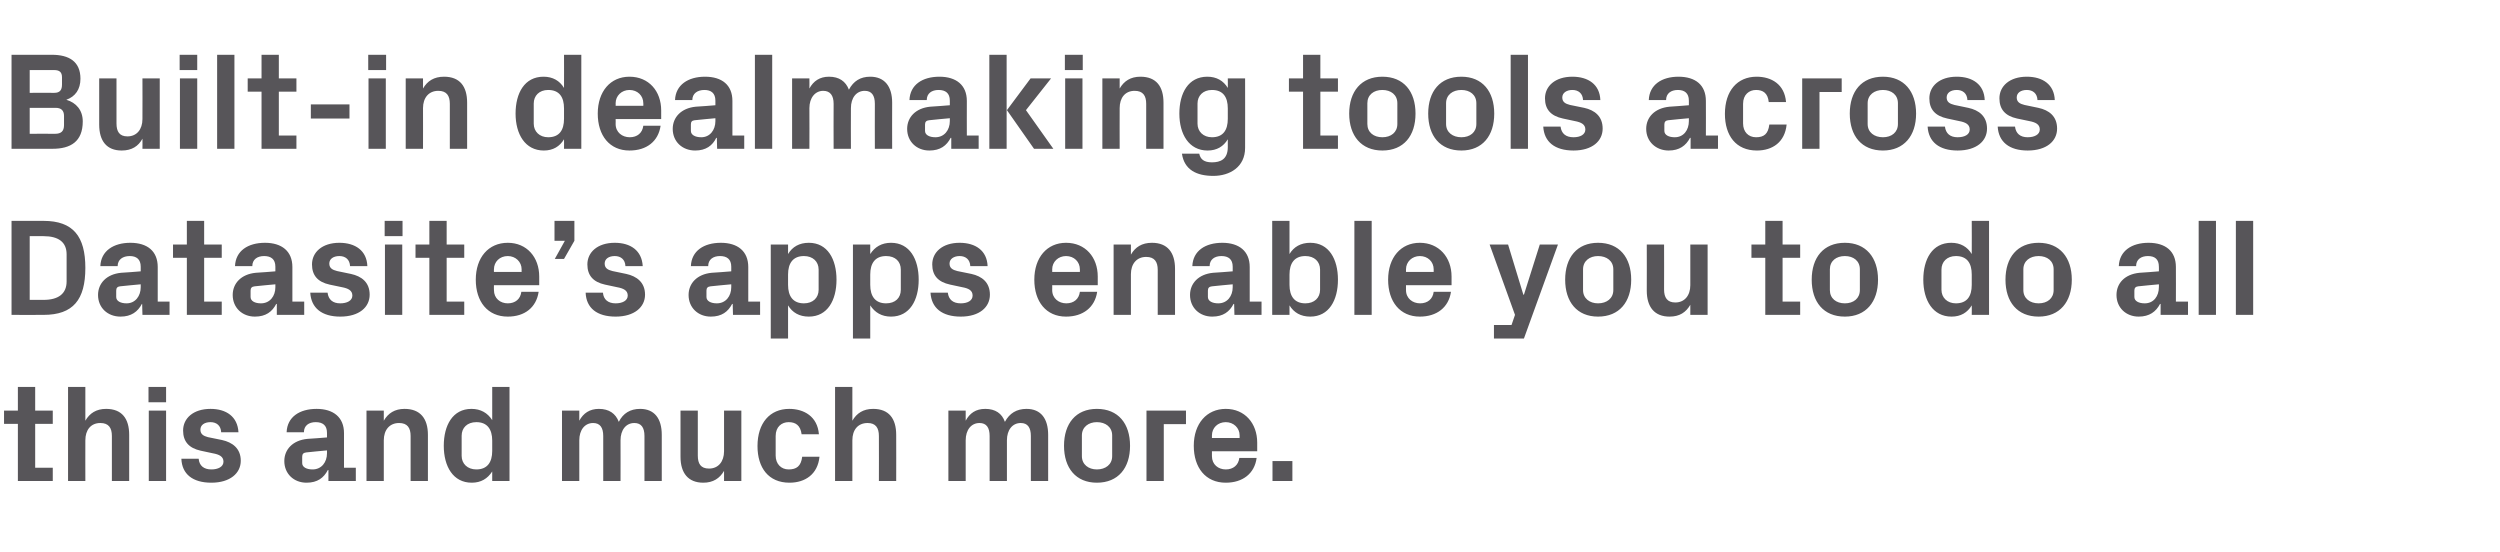
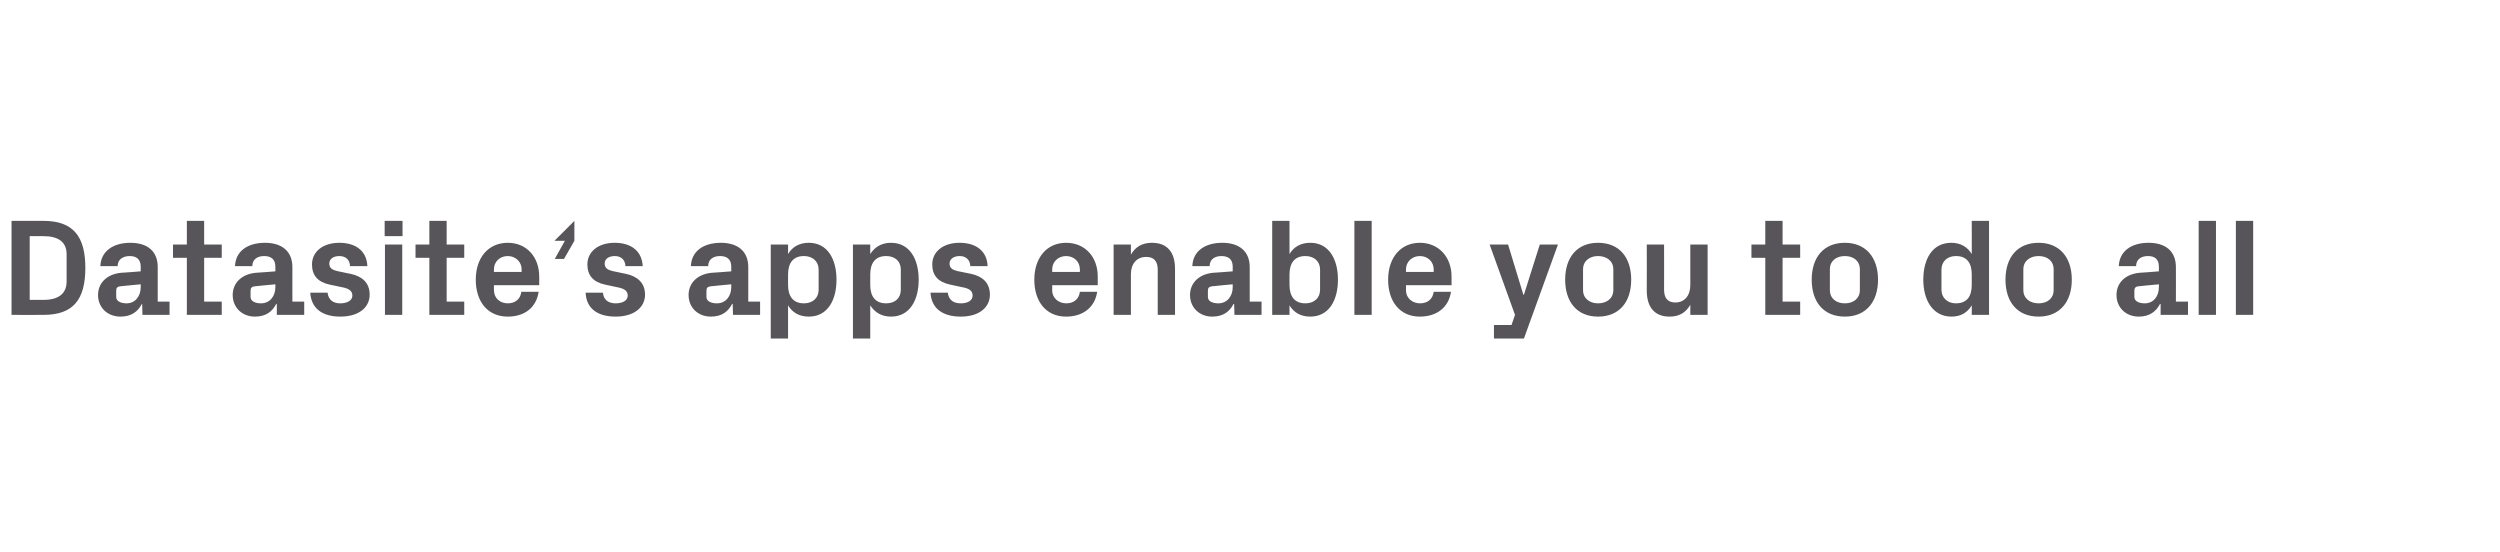
<svg xmlns="http://www.w3.org/2000/svg" version="1.1" width="867px" height="191.4px" viewBox="0 -13 867 191.4" style="top:-13px">
  <desc>Built in dealmaking tools across Datasite’s apps enable you to do all this and much more.</desc>
  <defs />
  <g id="Polygon49167">
-     <path d="M 12.2 149.2 L 18.3 149.2 L 18.3 153.8 L 6.2 153.8 L 6.2 134 L 1.4 134 L 1.4 129.4 L 6.2 129.4 L 6.2 121.2 L 12.2 121.2 L 12.2 129.4 L 18.3 129.4 L 18.3 134 L 12.2 134 L 12.2 149.2 Z M 29.6 132.9 C 31.1 130.3 33.4 128.8 36.8 128.8 C 42.3 128.8 44.8 132.2 44.8 137.8 C 44.83 137.81 44.8 153.8 44.8 153.8 L 38.8 153.8 C 38.8 153.8 38.83 138.24 38.8 138.2 C 38.8 135.4 37.7 133.7 34.8 133.7 C 31.5 133.7 29.6 136.1 29.6 139.7 C 29.57 139.68 29.6 153.8 29.6 153.8 L 23.6 153.8 L 23.6 121.2 L 29.6 121.2 C 29.6 121.2 29.57 132.91 29.6 132.9 Z M 51.6 153.8 L 51.6 129.4 L 57.6 129.4 L 57.6 153.8 L 51.6 153.8 Z M 57.6 126.5 L 51.5 126.5 L 51.5 121.2 L 57.6 121.2 L 57.6 126.5 Z M 77 139.6 C 80.6 140.4 83.5 142.5 83.5 146.8 C 83.5 151.1 79.8 154.4 73.3 154.4 C 66.8 154.4 63.1 151.4 62.9 146.1 C 62.9 146.1 68.9 146.1 68.9 146.1 C 69.1 148.5 70.7 149.8 73.3 149.8 C 75.6 149.8 77.5 148.9 77.5 147.1 C 77.5 145.3 76 144.6 73.8 144.2 C 73.8 144.2 69.6 143.3 69.6 143.3 C 65.5 142.4 63.5 140.1 63.5 136.3 C 63.5 132.1 67 128.8 73 128.8 C 78.5 128.8 82.4 131.5 82.7 136.9 C 82.7 136.9 76.7 136.9 76.7 136.9 C 76.6 134.6 75.1 133.4 73 133.4 C 70.9 133.4 69.5 134.4 69.5 136 C 69.5 137.6 70.6 138.2 72.1 138.6 C 72.1 138.6 77 139.6 77 139.6 Z M 113.4 144.2 C 113.37 144.19 113.4 143.2 113.4 143.2 C 113.4 143.2 106.17 143.86 106.2 143.9 C 105.2 144 104.8 144.5 104.8 145.4 C 104.8 145.4 104.8 147.6 104.8 147.6 C 104.8 149 106.3 149.8 108.4 149.8 C 111.5 149.8 113.4 147.3 113.4 144.2 Z M 113.4 137.1 C 113.4 134.5 111.9 133.4 109.5 133.4 C 107.1 133.4 105.4 134.6 105.4 136.9 C 105.4 136.9 99.4 136.9 99.4 136.9 C 99.6 131.6 103.9 128.8 109.8 128.8 C 115.6 128.8 119.3 131.7 119.3 137.2 C 119.28 137.18 119.3 149.2 119.3 149.2 L 123.4 149.2 L 123.4 153.8 L 113.9 153.8 L 113.9 150 C 113.9 150 113.71 150.05 113.7 150 C 112.3 152.7 110.1 154.4 106.3 154.4 C 101.9 154.4 98.6 151.3 98.6 146.9 C 98.6 142.9 101.5 139.7 106.6 139.2 C 106.61 139.25 113.4 138.7 113.4 138.7 C 113.4 138.7 113.37 137.09 113.4 137.1 Z M 133.1 132.9 C 134.6 130.3 136.9 128.8 140.3 128.8 C 145.8 128.8 148.4 132.2 148.4 137.8 C 148.37 137.81 148.4 153.8 148.4 153.8 L 142.4 153.8 C 142.4 153.8 142.37 138.24 142.4 138.2 C 142.4 135.4 141.3 133.7 138.4 133.7 C 135.1 133.7 133.1 136.1 133.1 139.7 C 133.1 139.68 133.1 153.8 133.1 153.8 L 127.1 153.8 L 127.1 129.4 L 133.1 129.4 C 133.1 129.4 133.1 132.91 133.1 132.9 Z M 170.7 139.8 C 170.7 135.9 169 133.4 165.2 133.4 C 162 133.4 160.1 135.4 160.1 138.1 C 160.1 138.1 160.1 145.1 160.1 145.1 C 160.1 147.8 162.1 149.8 165.2 149.8 C 169 149.8 170.7 147.3 170.7 143.4 C 170.7 143.4 170.7 139.8 170.7 139.8 Z M 170.7 153.8 C 170.7 153.8 170.69 150.53 170.7 150.5 C 169.1 153 166.8 154.4 163.6 154.4 C 157.1 154.4 153.9 148.7 153.9 141.6 C 153.9 134.5 157 128.8 163.5 128.8 C 166.7 128.8 169.1 130.2 170.7 132.7 C 170.69 132.67 170.7 121.2 170.7 121.2 L 176.7 121.2 L 176.7 153.8 L 170.7 153.8 Z M 222 128.8 C 227 128.8 229.5 132.2 229.5 137.8 C 229.53 137.81 229.5 153.8 229.5 153.8 L 223.5 153.8 C 223.5 153.8 223.53 138.24 223.5 138.2 C 223.5 135.3 222.4 133.7 220 133.7 C 217.1 133.7 215.2 136.1 215.2 139.7 C 215.23 139.68 215.2 153.8 215.2 153.8 L 209.2 153.8 C 209.2 153.8 209.23 138.24 209.2 138.2 C 209.2 135.3 208.1 133.7 205.7 133.7 C 202.8 133.7 200.9 136.1 200.9 139.7 C 200.92 139.68 200.9 153.8 200.9 153.8 L 194.9 153.8 L 194.9 129.4 L 200.9 129.4 C 200.9 129.4 200.92 132.91 200.9 132.9 C 202.3 130.3 204.5 128.8 207.7 128.8 C 211.2 128.8 213.5 130.4 214.6 133.3 C 216.1 130.3 218.6 128.8 222 128.8 Z M 251.1 150.3 C 249.6 152.9 247.3 154.4 243.9 154.4 C 238.7 154.4 236 151.1 236 145.4 C 236.01 145.39 236 129.4 236 129.4 L 242 129.4 C 242 129.4 242.01 144.96 242 145 C 242 147.8 243 149.5 245.9 149.5 C 249.1 149.5 251.1 147.1 251.1 143.5 C 251.08 143.52 251.1 129.4 251.1 129.4 L 257.1 129.4 L 257.1 153.8 L 251.1 153.8 C 251.1 153.8 251.08 150.29 251.1 150.3 Z M 273.7 128.8 C 278.8 128.8 283.5 131.4 284 137.6 C 284 137.6 278 137.6 278 137.6 C 277.6 134.5 275.9 133.4 273.5 133.4 C 271.1 133.4 269 135 269 138.2 C 269 138.2 269 145 269 145 C 269 147.9 270.9 149.8 273.5 149.8 C 276.2 149.8 277.8 148.7 278.2 145.4 C 278.2 145.4 284.2 145.4 284.2 145.4 C 283.6 151.5 279.2 154.4 273.8 154.4 C 266.5 154.4 262.7 149.2 262.7 141.7 C 262.7 133.7 267 128.8 273.7 128.8 Z M 295.6 132.9 C 297.1 130.3 299.4 128.8 302.8 128.8 C 308.3 128.8 310.8 132.2 310.8 137.8 C 310.84 137.81 310.8 153.8 310.8 153.8 L 304.8 153.8 C 304.8 153.8 304.84 138.24 304.8 138.2 C 304.8 135.4 303.7 133.7 300.9 133.7 C 297.5 133.7 295.6 136.1 295.6 139.7 C 295.58 139.68 295.6 153.8 295.6 153.8 L 289.6 153.8 L 289.6 121.2 L 295.6 121.2 C 295.6 121.2 295.58 132.91 295.6 132.9 Z M 356 128.8 C 361 128.8 363.5 132.2 363.5 137.8 C 363.5 137.81 363.5 153.8 363.5 153.8 L 357.5 153.8 C 357.5 153.8 357.5 138.24 357.5 138.2 C 357.5 135.3 356.4 133.7 354 133.7 C 351.1 133.7 349.2 136.1 349.2 139.7 C 349.19 139.68 349.2 153.8 349.2 153.8 L 343.2 153.8 C 343.2 153.8 343.19 138.24 343.2 138.2 C 343.2 135.3 342.1 133.7 339.7 133.7 C 336.8 133.7 334.9 136.1 334.9 139.7 C 334.89 139.68 334.9 153.8 334.9 153.8 L 328.9 153.8 L 328.9 129.4 L 334.9 129.4 C 334.9 129.4 334.89 132.91 334.9 132.9 C 336.3 130.3 338.4 128.8 341.7 128.8 C 345.2 128.8 347.5 130.4 348.5 133.3 C 350.1 130.3 352.6 128.8 356 128.8 Z M 380.4 154.4 C 373.1 154.4 369 149.3 369 141.6 C 369 133.9 373.1 128.8 380.4 128.8 C 387.8 128.8 391.9 133.9 391.9 141.6 C 391.9 149.3 387.8 154.4 380.4 154.4 Z M 385.7 138 C 385.7 135.1 383.4 133.4 380.4 133.4 C 377.5 133.4 375.2 135.1 375.2 138 C 375.2 138 375.2 145.2 375.2 145.2 C 375.2 148.1 377.5 149.8 380.4 149.8 C 383.4 149.8 385.7 148.1 385.7 145.2 C 385.7 145.2 385.7 138 385.7 138 Z M 397.6 129.4 L 411.3 129.4 L 411.3 134.1 L 403.6 134.1 L 403.6 153.8 L 397.6 153.8 L 397.6 129.4 Z M 420.3 138.9 L 429.9 138.9 C 429.9 138.9 429.88 138 429.9 138 C 429.9 135.4 427.8 133.4 425.1 133.4 C 422.3 133.4 420.3 135.4 420.3 138 C 420.28 138 420.3 138.9 420.3 138.9 Z M 425.1 128.8 C 431.7 128.8 436 133.8 436 140.5 C 436.02 140.5 436 143.5 436 143.5 L 420.3 143.5 C 420.3 143.5 420.28 145.15 420.3 145.2 C 420.3 148.1 422.5 149.8 425.1 149.8 C 427.7 149.8 429.5 148.3 429.8 145.8 C 429.8 145.8 435.8 145.8 435.8 145.8 C 435.1 151.2 431 154.4 425.1 154.4 C 418.1 154.4 414 149.2 414 141.6 C 414 133.9 418.5 128.8 425.1 128.8 Z M 448.2 153.8 L 441.3 153.8 L 441.3 146.9 L 448.2 146.9 L 448.2 153.8 Z " stroke="none" fill="#575559" />
-   </g>
+     </g>
  <g id="Polygon49166">
-     <path d="M 15.1 63.6 C 25.4 63.6 29.6 69 29.6 79.9 C 29.6 90.9 25.4 96.2 15.1 96.2 C 15.07 96.24 4 96.2 4 96.2 L 4 63.6 C 4 63.6 15.07 63.6 15.1 63.6 Z M 10.3 68.9 L 10.3 91 C 10.3 91 15.07 90.96 15.1 91 C 20.2 91 23.1 88.9 23.1 84.6 C 23.1 84.6 23.1 75.2 23.1 75.2 C 23.1 70.9 20.2 68.9 15.1 68.9 C 15.07 68.88 10.3 68.9 10.3 68.9 Z M 48.8 86.6 C 48.82 86.59 48.8 85.6 48.8 85.6 C 48.8 85.6 41.62 86.26 41.6 86.3 C 40.7 86.4 40.3 86.9 40.3 87.8 C 40.3 87.8 40.3 90 40.3 90 C 40.3 91.4 41.8 92.2 43.9 92.2 C 46.9 92.2 48.8 89.7 48.8 86.6 Z M 48.8 79.5 C 48.8 76.9 47.3 75.8 45 75.8 C 42.6 75.8 40.8 77 40.8 79.3 C 40.8 79.3 34.8 79.3 34.8 79.3 C 35 74 39.4 71.2 45.2 71.2 C 51.1 71.2 54.7 74.1 54.7 79.6 C 54.72 79.58 54.7 91.6 54.7 91.6 L 58.8 91.6 L 58.8 96.2 L 49.4 96.2 L 49.3 92.4 C 49.3 92.4 49.15 92.45 49.2 92.4 C 47.8 95.1 45.5 96.8 41.8 96.8 C 37.3 96.8 34 93.7 34 89.3 C 34 85.3 36.9 82.1 42 81.6 C 42.05 81.65 48.8 81.1 48.8 81.1 C 48.8 81.1 48.82 79.49 48.8 79.5 Z M 70.8 91.6 L 76.9 91.6 L 76.9 96.2 L 64.8 96.2 L 64.8 76.4 L 60 76.4 L 60 71.8 L 64.8 71.8 L 64.8 63.6 L 70.8 63.6 L 70.8 71.8 L 76.9 71.8 L 76.9 76.4 L 70.8 76.4 L 70.8 91.6 Z M 95.5 86.6 C 95.47 86.59 95.5 85.6 95.5 85.6 C 95.5 85.6 88.27 86.26 88.3 86.3 C 87.3 86.4 86.9 86.9 86.9 87.8 C 86.9 87.8 86.9 90 86.9 90 C 86.9 91.4 88.4 92.2 90.5 92.2 C 93.6 92.2 95.5 89.7 95.5 86.6 Z M 95.5 79.5 C 95.5 76.9 94 75.8 91.6 75.8 C 89.2 75.8 87.5 77 87.5 79.3 C 87.5 79.3 81.5 79.3 81.5 79.3 C 81.7 74 86 71.2 91.9 71.2 C 97.7 71.2 101.4 74.1 101.4 79.6 C 101.38 79.58 101.4 91.6 101.4 91.6 L 105.5 91.6 L 105.5 96.2 L 96 96.2 L 96 92.4 C 96 92.4 95.81 92.45 95.8 92.4 C 94.4 95.1 92.2 96.8 88.4 96.8 C 84 96.8 80.7 93.7 80.7 89.3 C 80.7 85.3 83.6 82.1 88.7 81.6 C 88.7 81.65 95.5 81.1 95.5 81.1 C 95.5 81.1 95.47 79.49 95.5 79.5 Z M 121.7 82 C 125.4 82.8 128.2 84.9 128.2 89.2 C 128.2 93.5 124.6 96.8 118 96.8 C 111.6 96.8 107.9 93.8 107.6 88.5 C 107.6 88.5 113.6 88.5 113.6 88.5 C 113.9 90.9 115.4 92.2 118 92.2 C 120.3 92.2 122.2 91.3 122.2 89.5 C 122.2 87.7 120.7 87 118.6 86.6 C 118.6 86.6 114.3 85.7 114.3 85.7 C 110.2 84.8 108.2 82.5 108.2 78.7 C 108.2 74.5 111.7 71.2 117.7 71.2 C 123.2 71.2 127.2 73.9 127.4 79.3 C 127.4 79.3 121.4 79.3 121.4 79.3 C 121.3 77 119.8 75.8 117.7 75.8 C 115.6 75.8 114.2 76.8 114.2 78.4 C 114.2 80 115.3 80.6 116.9 81 C 116.9 81 121.7 82 121.7 82 Z M 133.5 96.2 L 133.5 71.8 L 139.5 71.8 L 139.5 96.2 L 133.5 96.2 Z M 139.6 68.9 L 133.4 68.9 L 133.4 63.6 L 139.6 63.6 L 139.6 68.9 Z M 154.9 91.6 L 161 91.6 L 161 96.2 L 148.9 96.2 L 148.9 76.4 L 144.1 76.4 L 144.1 71.8 L 148.9 71.8 L 148.9 63.6 L 154.9 63.6 L 154.9 71.8 L 161 71.8 L 161 76.4 L 154.9 76.4 L 154.9 91.6 Z M 171.3 81.3 L 180.9 81.3 C 180.9 81.3 180.86 80.4 180.9 80.4 C 180.9 77.8 178.8 75.8 176.1 75.8 C 173.3 75.8 171.3 77.8 171.3 80.4 C 171.26 80.4 171.3 81.3 171.3 81.3 Z M 176.1 71.2 C 182.7 71.2 187 76.2 187 82.9 C 187.01 82.9 187 85.9 187 85.9 L 171.3 85.9 C 171.3 85.9 171.26 87.55 171.3 87.6 C 171.3 90.5 173.5 92.2 176.1 92.2 C 178.7 92.2 180.5 90.7 180.8 88.2 C 180.8 88.2 186.8 88.2 186.8 88.2 C 186 93.6 182 96.8 176.1 96.8 C 169.1 96.8 165 91.6 165 84 C 165 76.3 169.4 71.2 176.1 71.2 Z M 192.3 70.5 L 192.3 63.6 L 199.2 63.6 L 199.2 70.5 L 195.6 76.8 L 192.4 76.8 L 195.9 70.5 L 192.3 70.5 Z M 217.2 82 C 220.8 82.8 223.7 84.9 223.7 89.2 C 223.7 93.5 220 96.8 213.5 96.8 C 207 96.8 203.3 93.8 203.1 88.5 C 203.1 88.5 209.1 88.5 209.1 88.5 C 209.3 90.9 210.9 92.2 213.5 92.2 C 215.8 92.2 217.7 91.3 217.7 89.5 C 217.7 87.7 216.2 87 214 86.6 C 214 86.6 209.8 85.7 209.8 85.7 C 205.7 84.8 203.7 82.5 203.7 78.7 C 203.7 74.5 207.2 71.2 213.2 71.2 C 218.7 71.2 222.6 73.9 222.9 79.3 C 222.9 79.3 216.9 79.3 216.9 79.3 C 216.8 77 215.3 75.8 213.2 75.8 C 211.1 75.8 209.7 76.8 209.7 78.4 C 209.7 80 210.8 80.6 212.4 81 C 212.4 81 217.2 82 217.2 82 Z M 253.6 86.6 C 253.58 86.59 253.6 85.6 253.6 85.6 C 253.6 85.6 246.38 86.26 246.4 86.3 C 245.4 86.4 245 86.9 245 87.8 C 245 87.8 245 90 245 90 C 245 91.4 246.5 92.2 248.6 92.2 C 251.7 92.2 253.6 89.7 253.6 86.6 Z M 253.6 79.5 C 253.6 76.9 252.1 75.8 249.7 75.8 C 247.3 75.8 245.6 77 245.6 79.3 C 245.6 79.3 239.6 79.3 239.6 79.3 C 239.8 74 244.1 71.2 250 71.2 C 255.8 71.2 259.5 74.1 259.5 79.6 C 259.49 79.58 259.5 91.6 259.5 91.6 L 263.6 91.6 L 263.6 96.2 L 254.2 96.2 L 254.1 92.4 C 254.1 92.4 253.92 92.45 253.9 92.4 C 252.5 95.1 250.3 96.8 246.5 96.8 C 242.1 96.8 238.8 93.7 238.8 89.3 C 238.8 85.3 241.7 82.1 246.8 81.6 C 246.81 81.65 253.6 81.1 253.6 81.1 C 253.6 81.1 253.58 79.49 253.6 79.5 Z M 273.3 85.8 C 273.3 89.7 275 92.2 278.8 92.2 C 281.9 92.2 283.9 90.3 283.9 87.5 C 283.9 87.5 283.9 80.5 283.9 80.5 C 283.9 77.7 281.9 75.8 278.8 75.8 C 275 75.8 273.3 78.3 273.3 82.2 C 273.3 82.2 273.3 85.8 273.3 85.8 Z M 267.3 104.4 L 267.3 71.8 L 273.3 71.8 C 273.3 71.8 273.31 75.07 273.3 75.1 C 274.8 72.6 277.2 71.2 280.5 71.2 C 287 71.2 290.1 76.9 290.1 84 C 290.1 91.1 287 96.8 280.5 96.8 C 277.2 96.8 274.8 95.4 273.3 92.9 C 273.31 92.93 273.3 104.4 273.3 104.4 L 267.3 104.4 Z M 301.8 85.8 C 301.8 89.7 303.5 92.2 307.3 92.2 C 310.5 92.2 312.4 90.3 312.4 87.5 C 312.4 87.5 312.4 80.5 312.4 80.5 C 312.4 77.7 310.5 75.8 307.3 75.8 C 303.5 75.8 301.8 78.3 301.8 82.2 C 301.8 82.2 301.8 85.8 301.8 85.8 Z M 295.8 104.4 L 295.8 71.8 L 301.8 71.8 C 301.8 71.8 301.82 75.07 301.8 75.1 C 303.4 72.6 305.8 71.2 309 71.2 C 315.5 71.2 318.6 76.9 318.6 84 C 318.6 91.1 315.5 96.8 309 96.8 C 305.8 96.8 303.4 95.4 301.8 92.9 C 301.82 92.93 301.8 104.4 301.8 104.4 L 295.8 104.4 Z M 336.9 82 C 340.5 82.8 343.3 84.9 343.3 89.2 C 343.3 93.5 339.7 96.8 333.2 96.8 C 326.7 96.8 323 93.8 322.7 88.5 C 322.7 88.5 328.7 88.5 328.7 88.5 C 329 90.9 330.5 92.2 333.2 92.2 C 335.5 92.2 337.3 91.3 337.3 89.5 C 337.3 87.7 335.9 87 333.7 86.6 C 333.7 86.6 329.5 85.7 329.5 85.7 C 325.3 84.8 323.3 82.5 323.3 78.7 C 323.3 74.5 326.8 71.2 332.8 71.2 C 338.3 71.2 342.3 73.9 342.5 79.3 C 342.5 79.3 336.5 79.3 336.5 79.3 C 336.4 77 334.9 75.8 332.8 75.8 C 330.8 75.8 329.3 76.8 329.3 78.4 C 329.3 80 330.4 80.6 332 81 C 332 81 336.9 82 336.9 82 Z M 364.9 81.3 L 374.5 81.3 C 374.5 81.3 374.54 80.4 374.5 80.4 C 374.5 77.8 372.5 75.8 369.7 75.8 C 367 75.8 364.9 77.8 364.9 80.4 C 364.94 80.4 364.9 81.3 364.9 81.3 Z M 369.7 71.2 C 376.4 71.2 380.7 76.2 380.7 82.9 C 380.68 82.9 380.7 85.9 380.7 85.9 L 364.9 85.9 C 364.9 85.9 364.94 87.55 364.9 87.6 C 364.9 90.5 367.2 92.2 369.8 92.2 C 372.4 92.2 374.2 90.7 374.5 88.2 C 374.5 88.2 380.5 88.2 380.5 88.2 C 379.7 93.6 375.6 96.8 369.7 96.8 C 362.8 96.8 358.7 91.6 358.7 84 C 358.7 76.3 363.1 71.2 369.7 71.2 Z M 392.2 75.3 C 393.7 72.7 396 71.2 399.5 71.2 C 404.9 71.2 407.5 74.6 407.5 80.2 C 407.47 80.21 407.5 96.2 407.5 96.2 L 401.5 96.2 C 401.5 96.2 401.47 80.64 401.5 80.6 C 401.5 77.8 400.4 76.1 397.5 76.1 C 394.2 76.1 392.2 78.5 392.2 82.1 C 392.2 82.08 392.2 96.2 392.2 96.2 L 386.2 96.2 L 386.2 71.8 L 392.2 71.8 C 392.2 71.8 392.2 75.31 392.2 75.3 Z M 427.5 86.6 C 427.48 86.59 427.5 85.6 427.5 85.6 C 427.5 85.6 420.28 86.26 420.3 86.3 C 419.3 86.4 418.9 86.9 418.9 87.8 C 418.9 87.8 418.9 90 418.9 90 C 418.9 91.4 420.4 92.2 422.5 92.2 C 425.6 92.2 427.5 89.7 427.5 86.6 Z M 427.5 79.5 C 427.5 76.9 426 75.8 423.6 75.8 C 421.2 75.8 419.5 77 419.5 79.3 C 419.5 79.3 413.5 79.3 413.5 79.3 C 413.7 74 418 71.2 423.9 71.2 C 429.7 71.2 433.4 74.1 433.4 79.6 C 433.39 79.58 433.4 91.6 433.4 91.6 L 437.5 91.6 L 437.5 96.2 L 428.1 96.2 L 428 92.4 C 428 92.4 427.82 92.45 427.8 92.4 C 426.4 95.1 424.2 96.8 420.4 96.8 C 416 96.8 412.7 93.7 412.7 89.3 C 412.7 85.3 415.6 82.1 420.7 81.6 C 420.71 81.65 427.5 81.1 427.5 81.1 C 427.5 81.1 427.48 79.49 427.5 79.5 Z M 447.2 85.8 C 447.2 89.7 448.9 92.2 452.7 92.2 C 455.8 92.2 457.8 90.3 457.8 87.5 C 457.8 87.5 457.8 80.5 457.8 80.5 C 457.8 77.7 455.8 75.8 452.7 75.8 C 448.9 75.8 447.2 78.3 447.2 82.2 C 447.2 82.2 447.2 85.8 447.2 85.8 Z M 441.2 96.2 L 441.2 63.6 L 447.2 63.6 C 447.2 63.6 447.21 75.07 447.2 75.1 C 448.7 72.6 451.1 71.2 454.4 71.2 C 460.9 71.2 464 76.9 464 84 C 464 91.1 460.9 96.8 454.4 96.8 C 451.1 96.8 448.7 95.4 447.2 92.9 C 447.21 92.93 447.2 96.2 447.2 96.2 L 441.2 96.2 Z M 469.7 96.2 L 469.7 63.6 L 475.7 63.6 L 475.7 96.2 L 469.7 96.2 Z M 487.6 81.3 L 497.2 81.3 C 497.2 81.3 497.22 80.4 497.2 80.4 C 497.2 77.8 495.2 75.8 492.4 75.8 C 489.7 75.8 487.6 77.8 487.6 80.4 C 487.62 80.4 487.6 81.3 487.6 81.3 Z M 492.4 71.2 C 499 71.2 503.4 76.2 503.4 82.9 C 503.37 82.9 503.4 85.9 503.4 85.9 L 487.6 85.9 C 487.6 85.9 487.62 87.55 487.6 87.6 C 487.6 90.5 489.9 92.2 492.5 92.2 C 495.1 92.2 496.9 90.7 497.2 88.2 C 497.2 88.2 503.2 88.2 503.2 88.2 C 502.4 93.6 498.3 96.8 492.4 96.8 C 485.5 96.8 481.4 91.6 481.4 84 C 481.4 76.3 485.8 71.2 492.4 71.2 Z M 528.5 89.2 L 534 71.8 L 540.3 71.8 L 528.5 104.4 L 518.1 104.4 L 518.1 99.7 L 524.2 99.7 L 525.4 96.2 L 516.6 71.8 L 523 71.8 L 528.3 89.2 L 528.5 89.2 Z M 554.2 96.8 C 546.9 96.8 542.8 91.7 542.8 84 C 542.8 76.3 546.9 71.2 554.2 71.2 C 561.6 71.2 565.7 76.3 565.7 84 C 565.7 91.7 561.6 96.8 554.2 96.8 Z M 559.5 80.4 C 559.5 77.5 557.2 75.8 554.2 75.8 C 551.3 75.8 549 77.5 549 80.4 C 549 80.4 549 87.6 549 87.6 C 549 90.5 551.3 92.2 554.2 92.2 C 557.2 92.2 559.5 90.5 559.5 87.6 C 559.5 87.6 559.5 80.4 559.5 80.4 Z M 586.2 92.7 C 584.7 95.3 582.5 96.8 579 96.8 C 573.8 96.8 571.1 93.5 571.1 87.8 C 571.14 87.79 571.1 71.8 571.1 71.8 L 577.1 71.8 C 577.1 71.8 577.14 87.36 577.1 87.4 C 577.1 90.2 578.2 91.9 581 91.9 C 584.2 91.9 586.2 89.5 586.2 85.9 C 586.22 85.92 586.2 71.8 586.2 71.8 L 592.2 71.8 L 592.2 96.2 L 586.2 96.2 C 586.2 96.2 586.22 92.69 586.2 92.7 Z M 618.2 91.6 L 624.3 91.6 L 624.3 96.2 L 612.2 96.2 L 612.2 76.4 L 607.4 76.4 L 607.4 71.8 L 612.2 71.8 L 612.2 63.6 L 618.2 63.6 L 618.2 71.8 L 624.3 71.8 L 624.3 76.4 L 618.2 76.4 L 618.2 91.6 Z M 639.8 96.8 C 632.4 96.8 628.3 91.7 628.3 84 C 628.3 76.3 632.4 71.2 639.8 71.2 C 647.1 71.2 651.3 76.3 651.3 84 C 651.3 91.7 647.1 96.8 639.8 96.8 Z M 645 80.4 C 645 77.5 642.8 75.8 639.8 75.8 C 636.8 75.8 634.6 77.5 634.6 80.4 C 634.6 80.4 634.6 87.6 634.6 87.6 C 634.6 90.5 636.8 92.2 639.8 92.2 C 642.8 92.2 645 90.5 645 87.6 C 645 87.6 645 80.4 645 80.4 Z M 683.8 82.2 C 683.8 78.3 682.2 75.8 678.3 75.8 C 675.2 75.8 673.3 77.8 673.3 80.5 C 673.3 80.5 673.3 87.5 673.3 87.5 C 673.3 90.2 675.3 92.2 678.3 92.2 C 682.2 92.2 683.8 89.7 683.8 85.8 C 683.8 85.8 683.8 82.2 683.8 82.2 Z M 683.8 96.2 C 683.8 96.2 683.85 92.93 683.8 92.9 C 682.3 95.4 680 96.8 676.8 96.8 C 670.3 96.8 667 91.1 667 84 C 667 76.9 670.1 71.2 676.7 71.2 C 679.9 71.2 682.3 72.6 683.8 75.1 C 683.85 75.07 683.8 63.6 683.8 63.6 L 689.8 63.6 L 689.8 96.2 L 683.8 96.2 Z M 707 96.8 C 699.6 96.8 695.5 91.7 695.5 84 C 695.5 76.3 699.6 71.2 707 71.2 C 714.3 71.2 718.5 76.3 718.5 84 C 718.5 91.7 714.3 96.8 707 96.8 Z M 712.2 80.4 C 712.2 77.5 710 75.8 707 75.8 C 704 75.8 701.7 77.5 701.7 80.4 C 701.7 80.4 701.7 87.6 701.7 87.6 C 701.7 90.5 704 92.2 707 92.2 C 710 92.2 712.2 90.5 712.2 87.6 C 712.2 87.6 712.2 80.4 712.2 80.4 Z M 748.7 86.6 C 748.74 86.59 748.7 85.6 748.7 85.6 C 748.7 85.6 741.54 86.26 741.5 86.3 C 740.6 86.4 740.2 86.9 740.2 87.8 C 740.2 87.8 740.2 90 740.2 90 C 740.2 91.4 741.7 92.2 743.8 92.2 C 746.9 92.2 748.7 89.7 748.7 86.6 Z M 748.7 79.5 C 748.7 76.9 747.3 75.8 744.9 75.8 C 742.5 75.8 740.8 77 740.8 79.3 C 740.8 79.3 734.8 79.3 734.8 79.3 C 735 74 739.3 71.2 745.1 71.2 C 751 71.2 754.6 74.1 754.6 79.6 C 754.64 79.58 754.6 91.6 754.6 91.6 L 758.8 91.6 L 758.8 96.2 L 749.3 96.2 L 749.3 92.4 C 749.3 92.4 749.08 92.45 749.1 92.4 C 747.7 95.1 745.4 96.8 741.7 96.8 C 737.3 96.8 734 93.7 734 89.3 C 734 85.3 736.8 82.1 742 81.6 C 741.97 81.65 748.7 81.1 748.7 81.1 C 748.7 81.1 748.74 79.49 748.7 79.5 Z M 762.5 96.2 L 762.5 63.6 L 768.5 63.6 L 768.5 96.2 L 762.5 96.2 Z M 775.4 96.2 L 775.4 63.6 L 781.4 63.6 L 781.4 96.2 L 775.4 96.2 Z " stroke="none" fill="#575559" />
+     <path d="M 15.1 63.6 C 25.4 63.6 29.6 69 29.6 79.9 C 29.6 90.9 25.4 96.2 15.1 96.2 C 15.07 96.24 4 96.2 4 96.2 L 4 63.6 C 4 63.6 15.07 63.6 15.1 63.6 Z M 10.3 68.9 L 10.3 91 C 10.3 91 15.07 90.96 15.1 91 C 20.2 91 23.1 88.9 23.1 84.6 C 23.1 84.6 23.1 75.2 23.1 75.2 C 23.1 70.9 20.2 68.9 15.1 68.9 C 15.07 68.88 10.3 68.9 10.3 68.9 Z M 48.8 86.6 C 48.82 86.59 48.8 85.6 48.8 85.6 C 48.8 85.6 41.62 86.26 41.6 86.3 C 40.7 86.4 40.3 86.9 40.3 87.8 C 40.3 87.8 40.3 90 40.3 90 C 40.3 91.4 41.8 92.2 43.9 92.2 C 46.9 92.2 48.8 89.7 48.8 86.6 Z M 48.8 79.5 C 48.8 76.9 47.3 75.8 45 75.8 C 42.6 75.8 40.8 77 40.8 79.3 C 40.8 79.3 34.8 79.3 34.8 79.3 C 35 74 39.4 71.2 45.2 71.2 C 51.1 71.2 54.7 74.1 54.7 79.6 C 54.72 79.58 54.7 91.6 54.7 91.6 L 58.8 91.6 L 58.8 96.2 L 49.4 96.2 L 49.3 92.4 C 49.3 92.4 49.15 92.45 49.2 92.4 C 47.8 95.1 45.5 96.8 41.8 96.8 C 37.3 96.8 34 93.7 34 89.3 C 34 85.3 36.9 82.1 42 81.6 C 42.05 81.65 48.8 81.1 48.8 81.1 C 48.8 81.1 48.82 79.49 48.8 79.5 Z M 70.8 91.6 L 76.9 91.6 L 76.9 96.2 L 64.8 96.2 L 64.8 76.4 L 60 76.4 L 60 71.8 L 64.8 71.8 L 64.8 63.6 L 70.8 63.6 L 70.8 71.8 L 76.9 71.8 L 76.9 76.4 L 70.8 76.4 L 70.8 91.6 Z M 95.5 86.6 C 95.47 86.59 95.5 85.6 95.5 85.6 C 95.5 85.6 88.27 86.26 88.3 86.3 C 87.3 86.4 86.9 86.9 86.9 87.8 C 86.9 87.8 86.9 90 86.9 90 C 86.9 91.4 88.4 92.2 90.5 92.2 C 93.6 92.2 95.5 89.7 95.5 86.6 Z M 95.5 79.5 C 95.5 76.9 94 75.8 91.6 75.8 C 89.2 75.8 87.5 77 87.5 79.3 C 87.5 79.3 81.5 79.3 81.5 79.3 C 81.7 74 86 71.2 91.9 71.2 C 97.7 71.2 101.4 74.1 101.4 79.6 C 101.38 79.58 101.4 91.6 101.4 91.6 L 105.5 91.6 L 105.5 96.2 L 96 96.2 L 96 92.4 C 96 92.4 95.81 92.45 95.8 92.4 C 94.4 95.1 92.2 96.8 88.4 96.8 C 84 96.8 80.7 93.7 80.7 89.3 C 80.7 85.3 83.6 82.1 88.7 81.6 C 88.7 81.65 95.5 81.1 95.5 81.1 C 95.5 81.1 95.47 79.49 95.5 79.5 Z M 121.7 82 C 125.4 82.8 128.2 84.9 128.2 89.2 C 128.2 93.5 124.6 96.8 118 96.8 C 111.6 96.8 107.9 93.8 107.6 88.5 C 107.6 88.5 113.6 88.5 113.6 88.5 C 113.9 90.9 115.4 92.2 118 92.2 C 120.3 92.2 122.2 91.3 122.2 89.5 C 122.2 87.7 120.7 87 118.6 86.6 C 118.6 86.6 114.3 85.7 114.3 85.7 C 110.2 84.8 108.2 82.5 108.2 78.7 C 108.2 74.5 111.7 71.2 117.7 71.2 C 123.2 71.2 127.2 73.9 127.4 79.3 C 127.4 79.3 121.4 79.3 121.4 79.3 C 121.3 77 119.8 75.8 117.7 75.8 C 115.6 75.8 114.2 76.8 114.2 78.4 C 114.2 80 115.3 80.6 116.9 81 C 116.9 81 121.7 82 121.7 82 Z M 133.5 96.2 L 133.5 71.8 L 139.5 71.8 L 139.5 96.2 L 133.5 96.2 Z M 139.6 68.9 L 133.4 68.9 L 133.4 63.6 L 139.6 63.6 L 139.6 68.9 Z M 154.9 91.6 L 161 91.6 L 161 96.2 L 148.9 96.2 L 148.9 76.4 L 144.1 76.4 L 144.1 71.8 L 148.9 71.8 L 148.9 63.6 L 154.9 63.6 L 154.9 71.8 L 161 71.8 L 161 76.4 L 154.9 76.4 L 154.9 91.6 Z M 171.3 81.3 L 180.9 81.3 C 180.9 81.3 180.86 80.4 180.9 80.4 C 180.9 77.8 178.8 75.8 176.1 75.8 C 173.3 75.8 171.3 77.8 171.3 80.4 C 171.26 80.4 171.3 81.3 171.3 81.3 Z M 176.1 71.2 C 182.7 71.2 187 76.2 187 82.9 C 187.01 82.9 187 85.9 187 85.9 L 171.3 85.9 C 171.3 85.9 171.26 87.55 171.3 87.6 C 171.3 90.5 173.5 92.2 176.1 92.2 C 178.7 92.2 180.5 90.7 180.8 88.2 C 180.8 88.2 186.8 88.2 186.8 88.2 C 186 93.6 182 96.8 176.1 96.8 C 169.1 96.8 165 91.6 165 84 C 165 76.3 169.4 71.2 176.1 71.2 Z M 192.3 70.5 L 199.2 63.6 L 199.2 70.5 L 195.6 76.8 L 192.4 76.8 L 195.9 70.5 L 192.3 70.5 Z M 217.2 82 C 220.8 82.8 223.7 84.9 223.7 89.2 C 223.7 93.5 220 96.8 213.5 96.8 C 207 96.8 203.3 93.8 203.1 88.5 C 203.1 88.5 209.1 88.5 209.1 88.5 C 209.3 90.9 210.9 92.2 213.5 92.2 C 215.8 92.2 217.7 91.3 217.7 89.5 C 217.7 87.7 216.2 87 214 86.6 C 214 86.6 209.8 85.7 209.8 85.7 C 205.7 84.8 203.7 82.5 203.7 78.7 C 203.7 74.5 207.2 71.2 213.2 71.2 C 218.7 71.2 222.6 73.9 222.9 79.3 C 222.9 79.3 216.9 79.3 216.9 79.3 C 216.8 77 215.3 75.8 213.2 75.8 C 211.1 75.8 209.7 76.8 209.7 78.4 C 209.7 80 210.8 80.6 212.4 81 C 212.4 81 217.2 82 217.2 82 Z M 253.6 86.6 C 253.58 86.59 253.6 85.6 253.6 85.6 C 253.6 85.6 246.38 86.26 246.4 86.3 C 245.4 86.4 245 86.9 245 87.8 C 245 87.8 245 90 245 90 C 245 91.4 246.5 92.2 248.6 92.2 C 251.7 92.2 253.6 89.7 253.6 86.6 Z M 253.6 79.5 C 253.6 76.9 252.1 75.8 249.7 75.8 C 247.3 75.8 245.6 77 245.6 79.3 C 245.6 79.3 239.6 79.3 239.6 79.3 C 239.8 74 244.1 71.2 250 71.2 C 255.8 71.2 259.5 74.1 259.5 79.6 C 259.49 79.58 259.5 91.6 259.5 91.6 L 263.6 91.6 L 263.6 96.2 L 254.2 96.2 L 254.1 92.4 C 254.1 92.4 253.92 92.45 253.9 92.4 C 252.5 95.1 250.3 96.8 246.5 96.8 C 242.1 96.8 238.8 93.7 238.8 89.3 C 238.8 85.3 241.7 82.1 246.8 81.6 C 246.81 81.65 253.6 81.1 253.6 81.1 C 253.6 81.1 253.58 79.49 253.6 79.5 Z M 273.3 85.8 C 273.3 89.7 275 92.2 278.8 92.2 C 281.9 92.2 283.9 90.3 283.9 87.5 C 283.9 87.5 283.9 80.5 283.9 80.5 C 283.9 77.7 281.9 75.8 278.8 75.8 C 275 75.8 273.3 78.3 273.3 82.2 C 273.3 82.2 273.3 85.8 273.3 85.8 Z M 267.3 104.4 L 267.3 71.8 L 273.3 71.8 C 273.3 71.8 273.31 75.07 273.3 75.1 C 274.8 72.6 277.2 71.2 280.5 71.2 C 287 71.2 290.1 76.9 290.1 84 C 290.1 91.1 287 96.8 280.5 96.8 C 277.2 96.8 274.8 95.4 273.3 92.9 C 273.31 92.93 273.3 104.4 273.3 104.4 L 267.3 104.4 Z M 301.8 85.8 C 301.8 89.7 303.5 92.2 307.3 92.2 C 310.5 92.2 312.4 90.3 312.4 87.5 C 312.4 87.5 312.4 80.5 312.4 80.5 C 312.4 77.7 310.5 75.8 307.3 75.8 C 303.5 75.8 301.8 78.3 301.8 82.2 C 301.8 82.2 301.8 85.8 301.8 85.8 Z M 295.8 104.4 L 295.8 71.8 L 301.8 71.8 C 301.8 71.8 301.82 75.07 301.8 75.1 C 303.4 72.6 305.8 71.2 309 71.2 C 315.5 71.2 318.6 76.9 318.6 84 C 318.6 91.1 315.5 96.8 309 96.8 C 305.8 96.8 303.4 95.4 301.8 92.9 C 301.82 92.93 301.8 104.4 301.8 104.4 L 295.8 104.4 Z M 336.9 82 C 340.5 82.8 343.3 84.9 343.3 89.2 C 343.3 93.5 339.7 96.8 333.2 96.8 C 326.7 96.8 323 93.8 322.7 88.5 C 322.7 88.5 328.7 88.5 328.7 88.5 C 329 90.9 330.5 92.2 333.2 92.2 C 335.5 92.2 337.3 91.3 337.3 89.5 C 337.3 87.7 335.9 87 333.7 86.6 C 333.7 86.6 329.5 85.7 329.5 85.7 C 325.3 84.8 323.3 82.5 323.3 78.7 C 323.3 74.5 326.8 71.2 332.8 71.2 C 338.3 71.2 342.3 73.9 342.5 79.3 C 342.5 79.3 336.5 79.3 336.5 79.3 C 336.4 77 334.9 75.8 332.8 75.8 C 330.8 75.8 329.3 76.8 329.3 78.4 C 329.3 80 330.4 80.6 332 81 C 332 81 336.9 82 336.9 82 Z M 364.9 81.3 L 374.5 81.3 C 374.5 81.3 374.54 80.4 374.5 80.4 C 374.5 77.8 372.5 75.8 369.7 75.8 C 367 75.8 364.9 77.8 364.9 80.4 C 364.94 80.4 364.9 81.3 364.9 81.3 Z M 369.7 71.2 C 376.4 71.2 380.7 76.2 380.7 82.9 C 380.68 82.9 380.7 85.9 380.7 85.9 L 364.9 85.9 C 364.9 85.9 364.94 87.55 364.9 87.6 C 364.9 90.5 367.2 92.2 369.8 92.2 C 372.4 92.2 374.2 90.7 374.5 88.2 C 374.5 88.2 380.5 88.2 380.5 88.2 C 379.7 93.6 375.6 96.8 369.7 96.8 C 362.8 96.8 358.7 91.6 358.7 84 C 358.7 76.3 363.1 71.2 369.7 71.2 Z M 392.2 75.3 C 393.7 72.7 396 71.2 399.5 71.2 C 404.9 71.2 407.5 74.6 407.5 80.2 C 407.47 80.21 407.5 96.2 407.5 96.2 L 401.5 96.2 C 401.5 96.2 401.47 80.64 401.5 80.6 C 401.5 77.8 400.4 76.1 397.5 76.1 C 394.2 76.1 392.2 78.5 392.2 82.1 C 392.2 82.08 392.2 96.2 392.2 96.2 L 386.2 96.2 L 386.2 71.8 L 392.2 71.8 C 392.2 71.8 392.2 75.31 392.2 75.3 Z M 427.5 86.6 C 427.48 86.59 427.5 85.6 427.5 85.6 C 427.5 85.6 420.28 86.26 420.3 86.3 C 419.3 86.4 418.9 86.9 418.9 87.8 C 418.9 87.8 418.9 90 418.9 90 C 418.9 91.4 420.4 92.2 422.5 92.2 C 425.6 92.2 427.5 89.7 427.5 86.6 Z M 427.5 79.5 C 427.5 76.9 426 75.8 423.6 75.8 C 421.2 75.8 419.5 77 419.5 79.3 C 419.5 79.3 413.5 79.3 413.5 79.3 C 413.7 74 418 71.2 423.9 71.2 C 429.7 71.2 433.4 74.1 433.4 79.6 C 433.39 79.58 433.4 91.6 433.4 91.6 L 437.5 91.6 L 437.5 96.2 L 428.1 96.2 L 428 92.4 C 428 92.4 427.82 92.45 427.8 92.4 C 426.4 95.1 424.2 96.8 420.4 96.8 C 416 96.8 412.7 93.7 412.7 89.3 C 412.7 85.3 415.6 82.1 420.7 81.6 C 420.71 81.65 427.5 81.1 427.5 81.1 C 427.5 81.1 427.48 79.49 427.5 79.5 Z M 447.2 85.8 C 447.2 89.7 448.9 92.2 452.7 92.2 C 455.8 92.2 457.8 90.3 457.8 87.5 C 457.8 87.5 457.8 80.5 457.8 80.5 C 457.8 77.7 455.8 75.8 452.7 75.8 C 448.9 75.8 447.2 78.3 447.2 82.2 C 447.2 82.2 447.2 85.8 447.2 85.8 Z M 441.2 96.2 L 441.2 63.6 L 447.2 63.6 C 447.2 63.6 447.21 75.07 447.2 75.1 C 448.7 72.6 451.1 71.2 454.4 71.2 C 460.9 71.2 464 76.9 464 84 C 464 91.1 460.9 96.8 454.4 96.8 C 451.1 96.8 448.7 95.4 447.2 92.9 C 447.21 92.93 447.2 96.2 447.2 96.2 L 441.2 96.2 Z M 469.7 96.2 L 469.7 63.6 L 475.7 63.6 L 475.7 96.2 L 469.7 96.2 Z M 487.6 81.3 L 497.2 81.3 C 497.2 81.3 497.22 80.4 497.2 80.4 C 497.2 77.8 495.2 75.8 492.4 75.8 C 489.7 75.8 487.6 77.8 487.6 80.4 C 487.62 80.4 487.6 81.3 487.6 81.3 Z M 492.4 71.2 C 499 71.2 503.4 76.2 503.4 82.9 C 503.37 82.9 503.4 85.9 503.4 85.9 L 487.6 85.9 C 487.6 85.9 487.62 87.55 487.6 87.6 C 487.6 90.5 489.9 92.2 492.5 92.2 C 495.1 92.2 496.9 90.7 497.2 88.2 C 497.2 88.2 503.2 88.2 503.2 88.2 C 502.4 93.6 498.3 96.8 492.4 96.8 C 485.5 96.8 481.4 91.6 481.4 84 C 481.4 76.3 485.8 71.2 492.4 71.2 Z M 528.5 89.2 L 534 71.8 L 540.3 71.8 L 528.5 104.4 L 518.1 104.4 L 518.1 99.7 L 524.2 99.7 L 525.4 96.2 L 516.6 71.8 L 523 71.8 L 528.3 89.2 L 528.5 89.2 Z M 554.2 96.8 C 546.9 96.8 542.8 91.7 542.8 84 C 542.8 76.3 546.9 71.2 554.2 71.2 C 561.6 71.2 565.7 76.3 565.7 84 C 565.7 91.7 561.6 96.8 554.2 96.8 Z M 559.5 80.4 C 559.5 77.5 557.2 75.8 554.2 75.8 C 551.3 75.8 549 77.5 549 80.4 C 549 80.4 549 87.6 549 87.6 C 549 90.5 551.3 92.2 554.2 92.2 C 557.2 92.2 559.5 90.5 559.5 87.6 C 559.5 87.6 559.5 80.4 559.5 80.4 Z M 586.2 92.7 C 584.7 95.3 582.5 96.8 579 96.8 C 573.8 96.8 571.1 93.5 571.1 87.8 C 571.14 87.79 571.1 71.8 571.1 71.8 L 577.1 71.8 C 577.1 71.8 577.14 87.36 577.1 87.4 C 577.1 90.2 578.2 91.9 581 91.9 C 584.2 91.9 586.2 89.5 586.2 85.9 C 586.22 85.92 586.2 71.8 586.2 71.8 L 592.2 71.8 L 592.2 96.2 L 586.2 96.2 C 586.2 96.2 586.22 92.69 586.2 92.7 Z M 618.2 91.6 L 624.3 91.6 L 624.3 96.2 L 612.2 96.2 L 612.2 76.4 L 607.4 76.4 L 607.4 71.8 L 612.2 71.8 L 612.2 63.6 L 618.2 63.6 L 618.2 71.8 L 624.3 71.8 L 624.3 76.4 L 618.2 76.4 L 618.2 91.6 Z M 639.8 96.8 C 632.4 96.8 628.3 91.7 628.3 84 C 628.3 76.3 632.4 71.2 639.8 71.2 C 647.1 71.2 651.3 76.3 651.3 84 C 651.3 91.7 647.1 96.8 639.8 96.8 Z M 645 80.4 C 645 77.5 642.8 75.8 639.8 75.8 C 636.8 75.8 634.6 77.5 634.6 80.4 C 634.6 80.4 634.6 87.6 634.6 87.6 C 634.6 90.5 636.8 92.2 639.8 92.2 C 642.8 92.2 645 90.5 645 87.6 C 645 87.6 645 80.4 645 80.4 Z M 683.8 82.2 C 683.8 78.3 682.2 75.8 678.3 75.8 C 675.2 75.8 673.3 77.8 673.3 80.5 C 673.3 80.5 673.3 87.5 673.3 87.5 C 673.3 90.2 675.3 92.2 678.3 92.2 C 682.2 92.2 683.8 89.7 683.8 85.8 C 683.8 85.8 683.8 82.2 683.8 82.2 Z M 683.8 96.2 C 683.8 96.2 683.85 92.93 683.8 92.9 C 682.3 95.4 680 96.8 676.8 96.8 C 670.3 96.8 667 91.1 667 84 C 667 76.9 670.1 71.2 676.7 71.2 C 679.9 71.2 682.3 72.6 683.8 75.1 C 683.85 75.07 683.8 63.6 683.8 63.6 L 689.8 63.6 L 689.8 96.2 L 683.8 96.2 Z M 707 96.8 C 699.6 96.8 695.5 91.7 695.5 84 C 695.5 76.3 699.6 71.2 707 71.2 C 714.3 71.2 718.5 76.3 718.5 84 C 718.5 91.7 714.3 96.8 707 96.8 Z M 712.2 80.4 C 712.2 77.5 710 75.8 707 75.8 C 704 75.8 701.7 77.5 701.7 80.4 C 701.7 80.4 701.7 87.6 701.7 87.6 C 701.7 90.5 704 92.2 707 92.2 C 710 92.2 712.2 90.5 712.2 87.6 C 712.2 87.6 712.2 80.4 712.2 80.4 Z M 748.7 86.6 C 748.74 86.59 748.7 85.6 748.7 85.6 C 748.7 85.6 741.54 86.26 741.5 86.3 C 740.6 86.4 740.2 86.9 740.2 87.8 C 740.2 87.8 740.2 90 740.2 90 C 740.2 91.4 741.7 92.2 743.8 92.2 C 746.9 92.2 748.7 89.7 748.7 86.6 Z M 748.7 79.5 C 748.7 76.9 747.3 75.8 744.9 75.8 C 742.5 75.8 740.8 77 740.8 79.3 C 740.8 79.3 734.8 79.3 734.8 79.3 C 735 74 739.3 71.2 745.1 71.2 C 751 71.2 754.6 74.1 754.6 79.6 C 754.64 79.58 754.6 91.6 754.6 91.6 L 758.8 91.6 L 758.8 96.2 L 749.3 96.2 L 749.3 92.4 C 749.3 92.4 749.08 92.45 749.1 92.4 C 747.7 95.1 745.4 96.8 741.7 96.8 C 737.3 96.8 734 93.7 734 89.3 C 734 85.3 736.8 82.1 742 81.6 C 741.97 81.65 748.7 81.1 748.7 81.1 C 748.7 81.1 748.74 79.49 748.7 79.5 Z M 762.5 96.2 L 762.5 63.6 L 768.5 63.6 L 768.5 96.2 L 762.5 96.2 Z M 775.4 96.2 L 775.4 63.6 L 781.4 63.6 L 781.4 96.2 L 775.4 96.2 Z " stroke="none" fill="#575559" />
  </g>
  <g id="Polygon49165">
-     <path d="M 10.3 11.3 L 10.3 19.2 C 10.3 19.2 18.77 19.15 18.8 19.2 C 20.8 19.2 21.5 18.2 21.5 16.3 C 21.5 16.3 21.5 13.8 21.5 13.8 C 21.5 12 20.6 11.3 18.8 11.3 C 18.77 11.28 10.3 11.3 10.3 11.3 Z M 28.7 29.1 C 28.7 36.1 24.5 38.6 18.2 38.6 C 18.19 38.64 4 38.6 4 38.6 L 4 6 C 4 6 17.95 6 18 6 C 23.9 6 27.9 8.3 27.9 14.3 C 27.9 18 26.1 20.5 23 21.6 C 26.4 22.6 28.7 25.2 28.7 29.1 Z M 22.2 27.2 C 22.2 25.3 21.2 24.4 19.3 24.4 C 19.3 24.43 10.3 24.4 10.3 24.4 L 10.3 33.4 C 10.3 33.4 19.1 33.36 19.1 33.4 C 21.2 33.4 22.2 32.5 22.2 30.4 C 22.2 30.4 22.2 27.2 22.2 27.2 Z M 49.4 35.1 C 48 37.7 45.7 39.2 42.2 39.2 C 37 39.2 34.4 35.9 34.4 30.2 C 34.37 30.19 34.4 14.2 34.4 14.2 L 40.4 14.2 C 40.4 14.2 40.37 29.76 40.4 29.8 C 40.4 32.6 41.4 34.3 44.2 34.3 C 47.4 34.3 49.4 31.9 49.4 28.3 C 49.44 28.32 49.4 14.2 49.4 14.2 L 55.4 14.2 L 55.4 38.6 L 49.4 38.6 C 49.4 38.6 49.44 35.09 49.4 35.1 Z M 62.4 38.6 L 62.4 14.2 L 68.4 14.2 L 68.4 38.6 L 62.4 38.6 Z M 68.4 11.3 L 62.3 11.3 L 62.3 6 L 68.4 6 L 68.4 11.3 Z M 75.3 38.6 L 75.3 6 L 81.3 6 L 81.3 38.6 L 75.3 38.6 Z M 96.7 34 L 102.8 34 L 102.8 38.6 L 90.7 38.6 L 90.7 18.8 L 85.9 18.8 L 85.9 14.2 L 90.7 14.2 L 90.7 6 L 96.7 6 L 96.7 14.2 L 102.8 14.2 L 102.8 18.8 L 96.7 18.8 L 96.7 34 Z M 107.8 23.2 L 121.2 23.2 L 121.2 28.1 L 107.8 28.1 L 107.8 23.2 Z M 127.8 38.6 L 127.8 14.2 L 133.8 14.2 L 133.8 38.6 L 127.8 38.6 Z M 133.9 11.3 L 127.7 11.3 L 127.7 6 L 133.9 6 L 133.9 11.3 Z M 146.7 17.7 C 148.2 15.1 150.5 13.6 154 13.6 C 159.5 13.6 162 17 162 22.6 C 162 22.61 162 38.6 162 38.6 L 156 38.6 C 156 38.6 156 23.04 156 23 C 156 20.2 154.9 18.5 152 18.5 C 148.7 18.5 146.7 20.9 146.7 24.5 C 146.73 24.48 146.7 38.6 146.7 38.6 L 140.7 38.6 L 140.7 14.2 L 146.7 14.2 C 146.7 14.2 146.73 17.71 146.7 17.7 Z M 195.6 24.6 C 195.6 20.7 194 18.2 190.1 18.2 C 187 18.2 185.1 20.2 185.1 22.9 C 185.1 22.9 185.1 29.9 185.1 29.9 C 185.1 32.6 187.1 34.6 190.1 34.6 C 194 34.6 195.6 32.1 195.6 28.2 C 195.6 28.2 195.6 24.6 195.6 24.6 Z M 195.6 38.6 C 195.6 38.6 195.64 35.33 195.6 35.3 C 194.1 37.8 191.8 39.2 188.6 39.2 C 182.1 39.2 178.8 33.5 178.8 26.4 C 178.8 19.3 181.9 13.6 188.5 13.6 C 191.7 13.6 194.1 15 195.6 17.5 C 195.64 17.47 195.6 6 195.6 6 L 201.6 6 L 201.6 38.6 L 195.6 38.6 Z M 213.5 23.7 L 223.1 23.7 C 223.1 23.7 223.15 22.8 223.1 22.8 C 223.1 20.2 221.1 18.2 218.3 18.2 C 215.6 18.2 213.5 20.2 213.5 22.8 C 213.55 22.8 213.5 23.7 213.5 23.7 Z M 218.3 13.6 C 225 13.6 229.3 18.6 229.3 25.3 C 229.29 25.3 229.3 28.3 229.3 28.3 L 213.5 28.3 C 213.5 28.3 213.55 29.95 213.5 30 C 213.5 32.9 215.8 34.6 218.4 34.6 C 221 34.6 222.8 33.1 223.1 30.6 C 223.1 30.6 229.1 30.6 229.1 30.6 C 228.3 36 224.3 39.2 218.3 39.2 C 211.4 39.2 207.3 34 207.3 26.4 C 207.3 18.7 211.7 13.6 218.3 13.6 Z M 248.1 29 C 248.11 28.99 248.1 28 248.1 28 C 248.1 28 240.91 28.66 240.9 28.7 C 239.9 28.8 239.6 29.3 239.6 30.2 C 239.6 30.2 239.6 32.4 239.6 32.4 C 239.6 33.8 241.1 34.6 243.2 34.6 C 246.2 34.6 248.1 32.1 248.1 29 Z M 248.1 21.9 C 248.1 19.3 246.6 18.2 244.3 18.2 C 241.9 18.2 240.1 19.4 240.1 21.7 C 240.1 21.7 234.1 21.7 234.1 21.7 C 234.3 16.4 238.7 13.6 244.5 13.6 C 250.4 13.6 254 16.5 254 22 C 254.01 21.98 254 34 254 34 L 258.1 34 L 258.1 38.6 L 248.7 38.6 L 248.6 34.8 C 248.6 34.8 248.44 34.85 248.4 34.8 C 247.1 37.5 244.8 39.2 241.1 39.2 C 236.6 39.2 233.3 36.1 233.3 31.7 C 233.3 27.7 236.2 24.5 241.3 24 C 241.34 24.05 248.1 23.5 248.1 23.5 C 248.1 23.5 248.11 21.89 248.1 21.9 Z M 261.8 38.6 L 261.8 6 L 267.8 6 L 267.8 38.6 L 261.8 38.6 Z M 301.8 13.6 C 306.8 13.6 309.4 17 309.4 22.6 C 309.36 22.61 309.4 38.6 309.4 38.6 L 303.4 38.6 C 303.4 38.6 303.36 23.04 303.4 23 C 303.4 20.1 302.3 18.5 299.9 18.5 C 297 18.5 295.1 20.9 295.1 24.5 C 295.05 24.48 295.1 38.6 295.1 38.6 L 289.1 38.6 C 289.1 38.6 289.05 23.04 289.1 23 C 289.1 20.1 287.9 18.5 285.5 18.5 C 282.7 18.5 280.7 20.9 280.7 24.5 C 280.75 24.48 280.7 38.6 280.7 38.6 L 274.7 38.6 L 274.7 14.2 L 280.7 14.2 C 280.7 14.2 280.75 17.71 280.7 17.7 C 282.1 15.1 284.3 13.6 287.5 13.6 C 291 13.6 293.3 15.2 294.4 18.1 C 296 15.1 298.4 13.6 301.8 13.6 Z M 329.4 29 C 329.37 28.99 329.4 28 329.4 28 C 329.4 28 322.17 28.66 322.2 28.7 C 321.2 28.8 320.8 29.3 320.8 30.2 C 320.8 30.2 320.8 32.4 320.8 32.4 C 320.8 33.8 322.3 34.6 324.4 34.6 C 327.5 34.6 329.4 32.1 329.4 29 Z M 329.4 21.9 C 329.4 19.3 327.9 18.2 325.5 18.2 C 323.1 18.2 321.4 19.4 321.4 21.7 C 321.4 21.7 315.4 21.7 315.4 21.7 C 315.6 16.4 319.9 13.6 325.8 13.6 C 331.6 13.6 335.3 16.5 335.3 22 C 335.27 21.98 335.3 34 335.3 34 L 339.4 34 L 339.4 38.6 L 329.9 38.6 L 329.9 34.8 C 329.9 34.8 329.71 34.85 329.7 34.8 C 328.3 37.5 326.1 39.2 322.3 39.2 C 317.9 39.2 314.6 36.1 314.6 31.7 C 314.6 27.7 317.5 24.5 322.6 24 C 322.6 24.05 329.4 23.5 329.4 23.5 C 329.4 23.5 329.37 21.89 329.4 21.9 Z M 349.2 25.2 L 357.4 14.2 L 364.5 14.2 L 355.8 25.2 L 365.3 38.6 L 358.6 38.6 L 349.2 25.2 Z M 349.1 38.6 L 343.1 38.6 L 343.1 6 L 349.1 6 L 349.1 38.6 Z M 369.4 38.6 L 369.4 14.2 L 375.4 14.2 L 375.4 38.6 L 369.4 38.6 Z M 375.5 11.3 L 369.3 11.3 L 369.3 6 L 375.5 6 L 375.5 11.3 Z M 388.3 17.7 C 389.8 15.1 392.1 13.6 395.5 13.6 C 401 13.6 403.5 17 403.5 22.6 C 403.53 22.61 403.5 38.6 403.5 38.6 L 397.5 38.6 C 397.5 38.6 397.53 23.04 397.5 23 C 397.5 20.2 396.4 18.5 393.5 18.5 C 390.2 18.5 388.3 20.9 388.3 24.5 C 388.27 24.48 388.3 38.6 388.3 38.6 L 382.3 38.6 L 382.3 14.2 L 388.3 14.2 C 388.3 14.2 388.27 17.71 388.3 17.7 Z M 425.8 24.6 C 425.8 20.7 424.2 18.2 420.3 18.2 C 417.2 18.2 415.3 20.2 415.3 22.9 C 415.3 22.9 415.3 29.9 415.3 29.9 C 415.3 32.6 417.3 34.6 420.3 34.6 C 424.2 34.6 425.8 32.1 425.8 28.2 C 425.8 28.2 425.8 24.6 425.8 24.6 Z M 425.8 35.3 C 424.3 37.8 422 39.2 418.8 39.2 C 412.3 39.2 409 33.5 409 26.4 C 409 19.3 412.1 13.6 418.7 13.6 C 421.9 13.6 424.3 15 425.8 17.5 C 425.85 17.47 425.8 14.2 425.8 14.2 L 431.8 14.2 C 431.8 14.2 431.85 38.26 431.8 38.3 C 431.8 44.9 426.5 48 420.8 48 C 415 48 410.7 45.9 409.9 40.3 C 409.9 40.3 415.9 40.3 415.9 40.3 C 416.3 42.2 417.5 43.3 420.3 43.3 C 423.2 43.3 425.8 42.3 425.8 38 C 425.8 38 425.8 35.3 425.8 35.3 Z M 457.9 34 L 464 34 L 464 38.6 L 451.9 38.6 L 451.9 18.8 L 447 18.8 L 447 14.2 L 451.9 14.2 L 451.9 6 L 457.9 6 L 457.9 14.2 L 464 14.2 L 464 18.8 L 457.9 18.8 L 457.9 34 Z M 479.4 39.2 C 472.1 39.2 467.9 34.1 467.9 26.4 C 467.9 18.7 472.1 13.6 479.4 13.6 C 486.8 13.6 490.9 18.7 490.9 26.4 C 490.9 34.1 486.8 39.2 479.4 39.2 Z M 484.6 22.8 C 484.6 19.9 482.4 18.2 479.4 18.2 C 476.4 18.2 474.2 19.9 474.2 22.8 C 474.2 22.8 474.2 30 474.2 30 C 474.2 32.9 476.4 34.6 479.4 34.6 C 482.4 34.6 484.6 32.9 484.6 30 C 484.6 30 484.6 22.8 484.6 22.8 Z M 506.8 39.2 C 499.4 39.2 495.3 34.1 495.3 26.4 C 495.3 18.7 499.4 13.6 506.8 13.6 C 514.1 13.6 518.2 18.7 518.2 26.4 C 518.2 34.1 514.1 39.2 506.8 39.2 Z M 512 22.8 C 512 19.9 509.8 18.2 506.8 18.2 C 503.8 18.2 501.5 19.9 501.5 22.8 C 501.5 22.8 501.5 30 501.5 30 C 501.5 32.9 503.8 34.6 506.8 34.6 C 509.8 34.6 512 32.9 512 30 C 512 30 512 22.8 512 22.8 Z M 523.9 38.6 L 523.9 6 L 529.9 6 L 529.9 38.6 L 523.9 38.6 Z M 549.4 24.4 C 553 25.2 555.8 27.3 555.8 31.6 C 555.8 35.9 552.2 39.2 545.7 39.2 C 539.2 39.2 535.5 36.2 535.2 30.9 C 535.2 30.9 541.2 30.9 541.2 30.9 C 541.5 33.3 543 34.6 545.7 34.6 C 548 34.6 549.8 33.7 549.8 31.9 C 549.8 30.1 548.3 29.4 546.2 29 C 546.2 29 542 28.1 542 28.1 C 537.8 27.2 535.8 24.9 535.8 21.1 C 535.8 16.9 539.3 13.6 545.3 13.6 C 550.8 13.6 554.8 16.3 555 21.7 C 555 21.7 549 21.7 549 21.7 C 548.9 19.4 547.4 18.2 545.3 18.2 C 543.3 18.2 541.8 19.2 541.8 20.8 C 541.8 22.4 542.9 23 544.5 23.4 C 544.5 23.4 549.4 24.4 549.4 24.4 Z M 585.7 29 C 585.73 28.99 585.7 28 585.7 28 C 585.7 28 578.53 28.66 578.5 28.7 C 577.6 28.8 577.2 29.3 577.2 30.2 C 577.2 30.2 577.2 32.4 577.2 32.4 C 577.2 33.8 578.7 34.6 580.8 34.6 C 583.9 34.6 585.7 32.1 585.7 29 Z M 585.7 21.9 C 585.7 19.3 584.2 18.2 581.9 18.2 C 579.5 18.2 577.8 19.4 577.8 21.7 C 577.8 21.7 571.8 21.7 571.8 21.7 C 572 16.4 576.3 13.6 582.1 13.6 C 588 13.6 591.6 16.5 591.6 22 C 591.64 21.98 591.6 34 591.6 34 L 595.8 34 L 595.8 38.6 L 586.3 38.6 L 586.3 34.8 C 586.3 34.8 586.07 34.85 586.1 34.8 C 584.7 37.5 582.4 39.2 578.7 39.2 C 574.3 39.2 570.9 36.1 570.9 31.7 C 570.9 27.7 573.8 24.5 579 24 C 578.97 24.05 585.7 23.5 585.7 23.5 C 585.7 23.5 585.73 21.89 585.7 21.9 Z M 609.2 13.6 C 614.3 13.6 618.9 16.2 619.4 22.4 C 619.4 22.4 613.4 22.4 613.4 22.4 C 613.1 19.3 611.4 18.2 609 18.2 C 606.6 18.2 604.5 19.8 604.5 23 C 604.5 23 604.5 29.8 604.5 29.8 C 604.5 32.7 606.3 34.6 609 34.6 C 611.7 34.6 613.2 33.5 613.6 30.2 C 613.6 30.2 619.6 30.2 619.6 30.2 C 619 36.3 614.7 39.2 609.3 39.2 C 602 39.2 598.2 34 598.2 26.5 C 598.2 18.5 602.5 13.6 609.2 13.6 Z M 625 14.2 L 638.7 14.2 L 638.7 18.9 L 631 18.9 L 631 38.6 L 625 38.6 L 625 14.2 Z M 653 39.2 C 645.6 39.2 641.5 34.1 641.5 26.4 C 641.5 18.7 645.6 13.6 653 13.6 C 660.3 13.6 664.5 18.7 664.5 26.4 C 664.5 34.1 660.3 39.2 653 39.2 Z M 658.2 22.8 C 658.2 19.9 656 18.2 653 18.2 C 650 18.2 647.7 19.9 647.7 22.8 C 647.7 22.8 647.7 30 647.7 30 C 647.7 32.9 650 34.6 653 34.6 C 656 34.6 658.2 32.9 658.2 30 C 658.2 30 658.2 22.8 658.2 22.8 Z M 682.6 24.4 C 686.3 25.2 689.1 27.3 689.1 31.6 C 689.1 35.9 685.5 39.2 678.9 39.2 C 672.5 39.2 668.8 36.2 668.5 30.9 C 668.5 30.9 674.5 30.9 674.5 30.9 C 674.8 33.3 676.3 34.6 678.9 34.6 C 681.3 34.6 683.1 33.7 683.1 31.9 C 683.1 30.1 681.6 29.4 679.5 29 C 679.5 29 675.3 28.1 675.3 28.1 C 671.1 27.2 669.1 24.9 669.1 21.1 C 669.1 16.9 672.6 13.6 678.6 13.6 C 684.1 13.6 688.1 16.3 688.3 21.7 C 688.3 21.7 682.3 21.7 682.3 21.7 C 682.2 19.4 680.7 18.2 678.6 18.2 C 676.5 18.2 675.1 19.2 675.1 20.8 C 675.1 22.4 676.2 23 677.8 23.4 C 677.8 23.4 682.6 24.4 682.6 24.4 Z M 706.9 24.4 C 710.6 25.2 713.4 27.3 713.4 31.6 C 713.4 35.9 709.8 39.2 703.2 39.2 C 696.8 39.2 693.1 36.2 692.8 30.9 C 692.8 30.9 698.8 30.9 698.8 30.9 C 699.1 33.3 700.6 34.6 703.2 34.6 C 705.5 34.6 707.4 33.7 707.4 31.9 C 707.4 30.1 705.9 29.4 703.8 29 C 703.8 29 699.5 28.1 699.5 28.1 C 695.4 27.2 693.4 24.9 693.4 21.1 C 693.4 16.9 696.9 13.6 702.9 13.6 C 708.4 13.6 712.4 16.3 712.6 21.7 C 712.6 21.7 706.6 21.7 706.6 21.7 C 706.5 19.4 705 18.2 702.9 18.2 C 700.8 18.2 699.4 19.2 699.4 20.8 C 699.4 22.4 700.5 23 702.1 23.4 C 702.1 23.4 706.9 24.4 706.9 24.4 Z " stroke="none" fill="#575559" />
-   </g>
+     </g>
</svg>